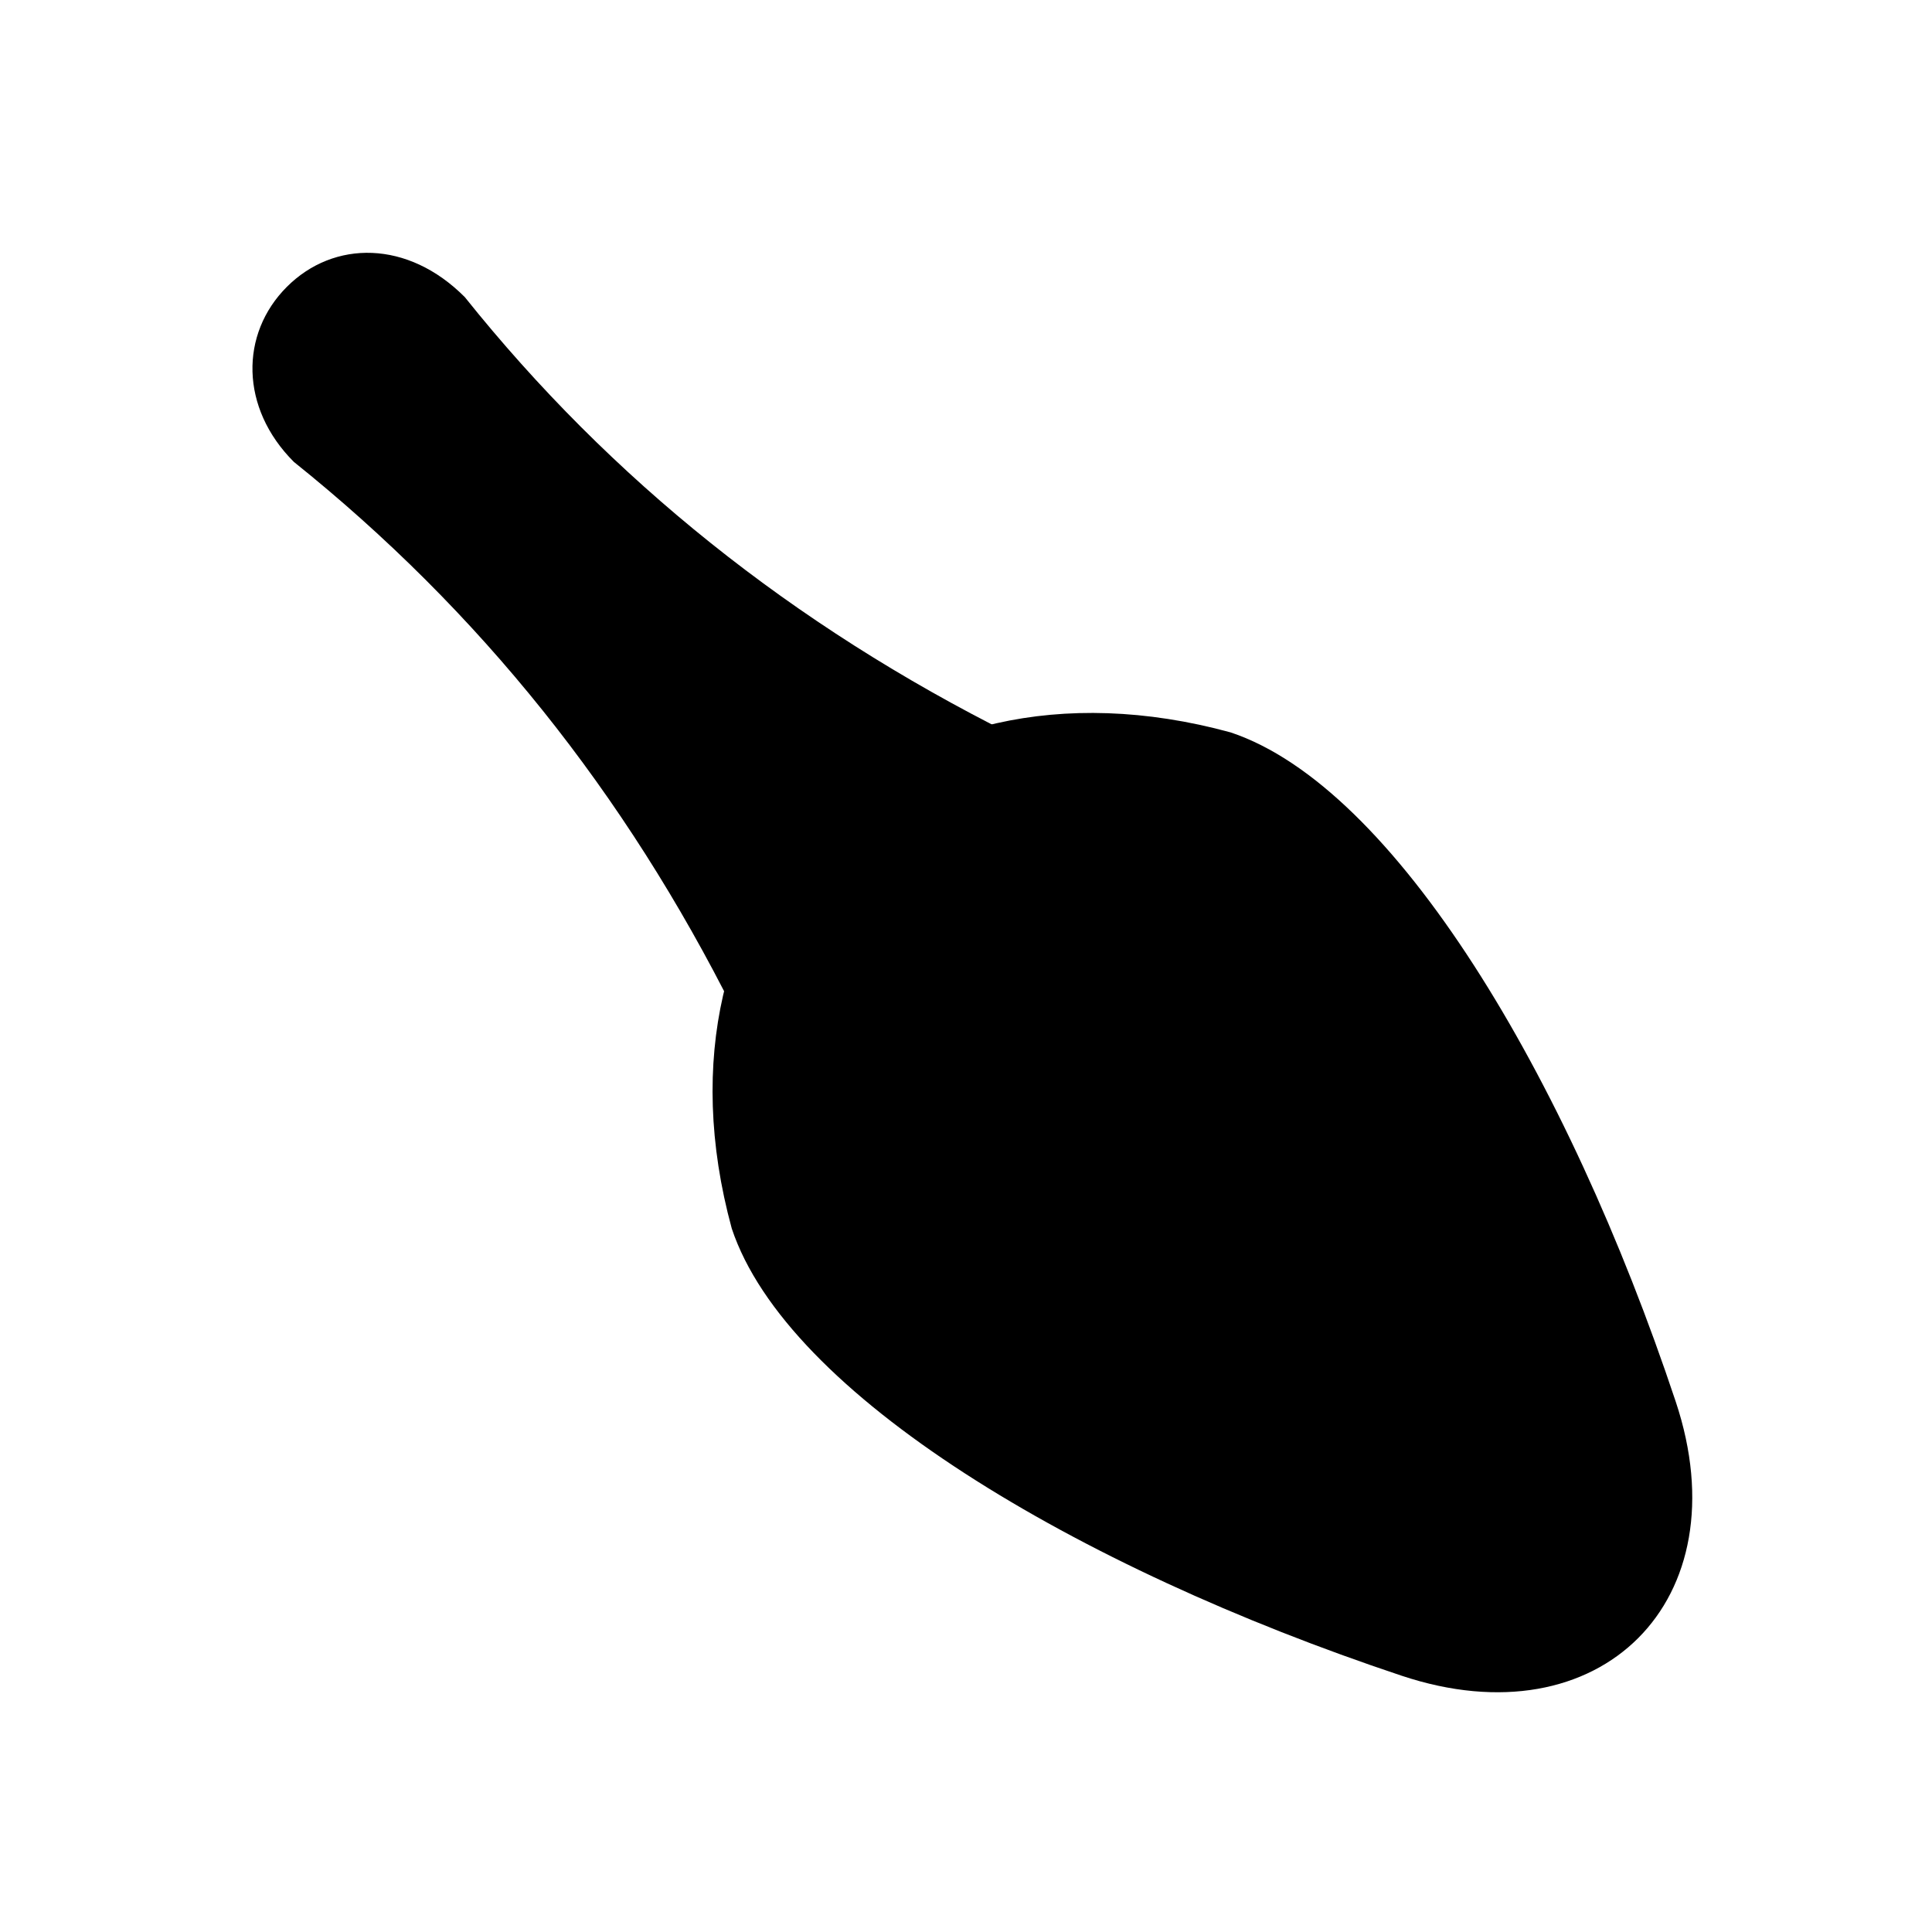
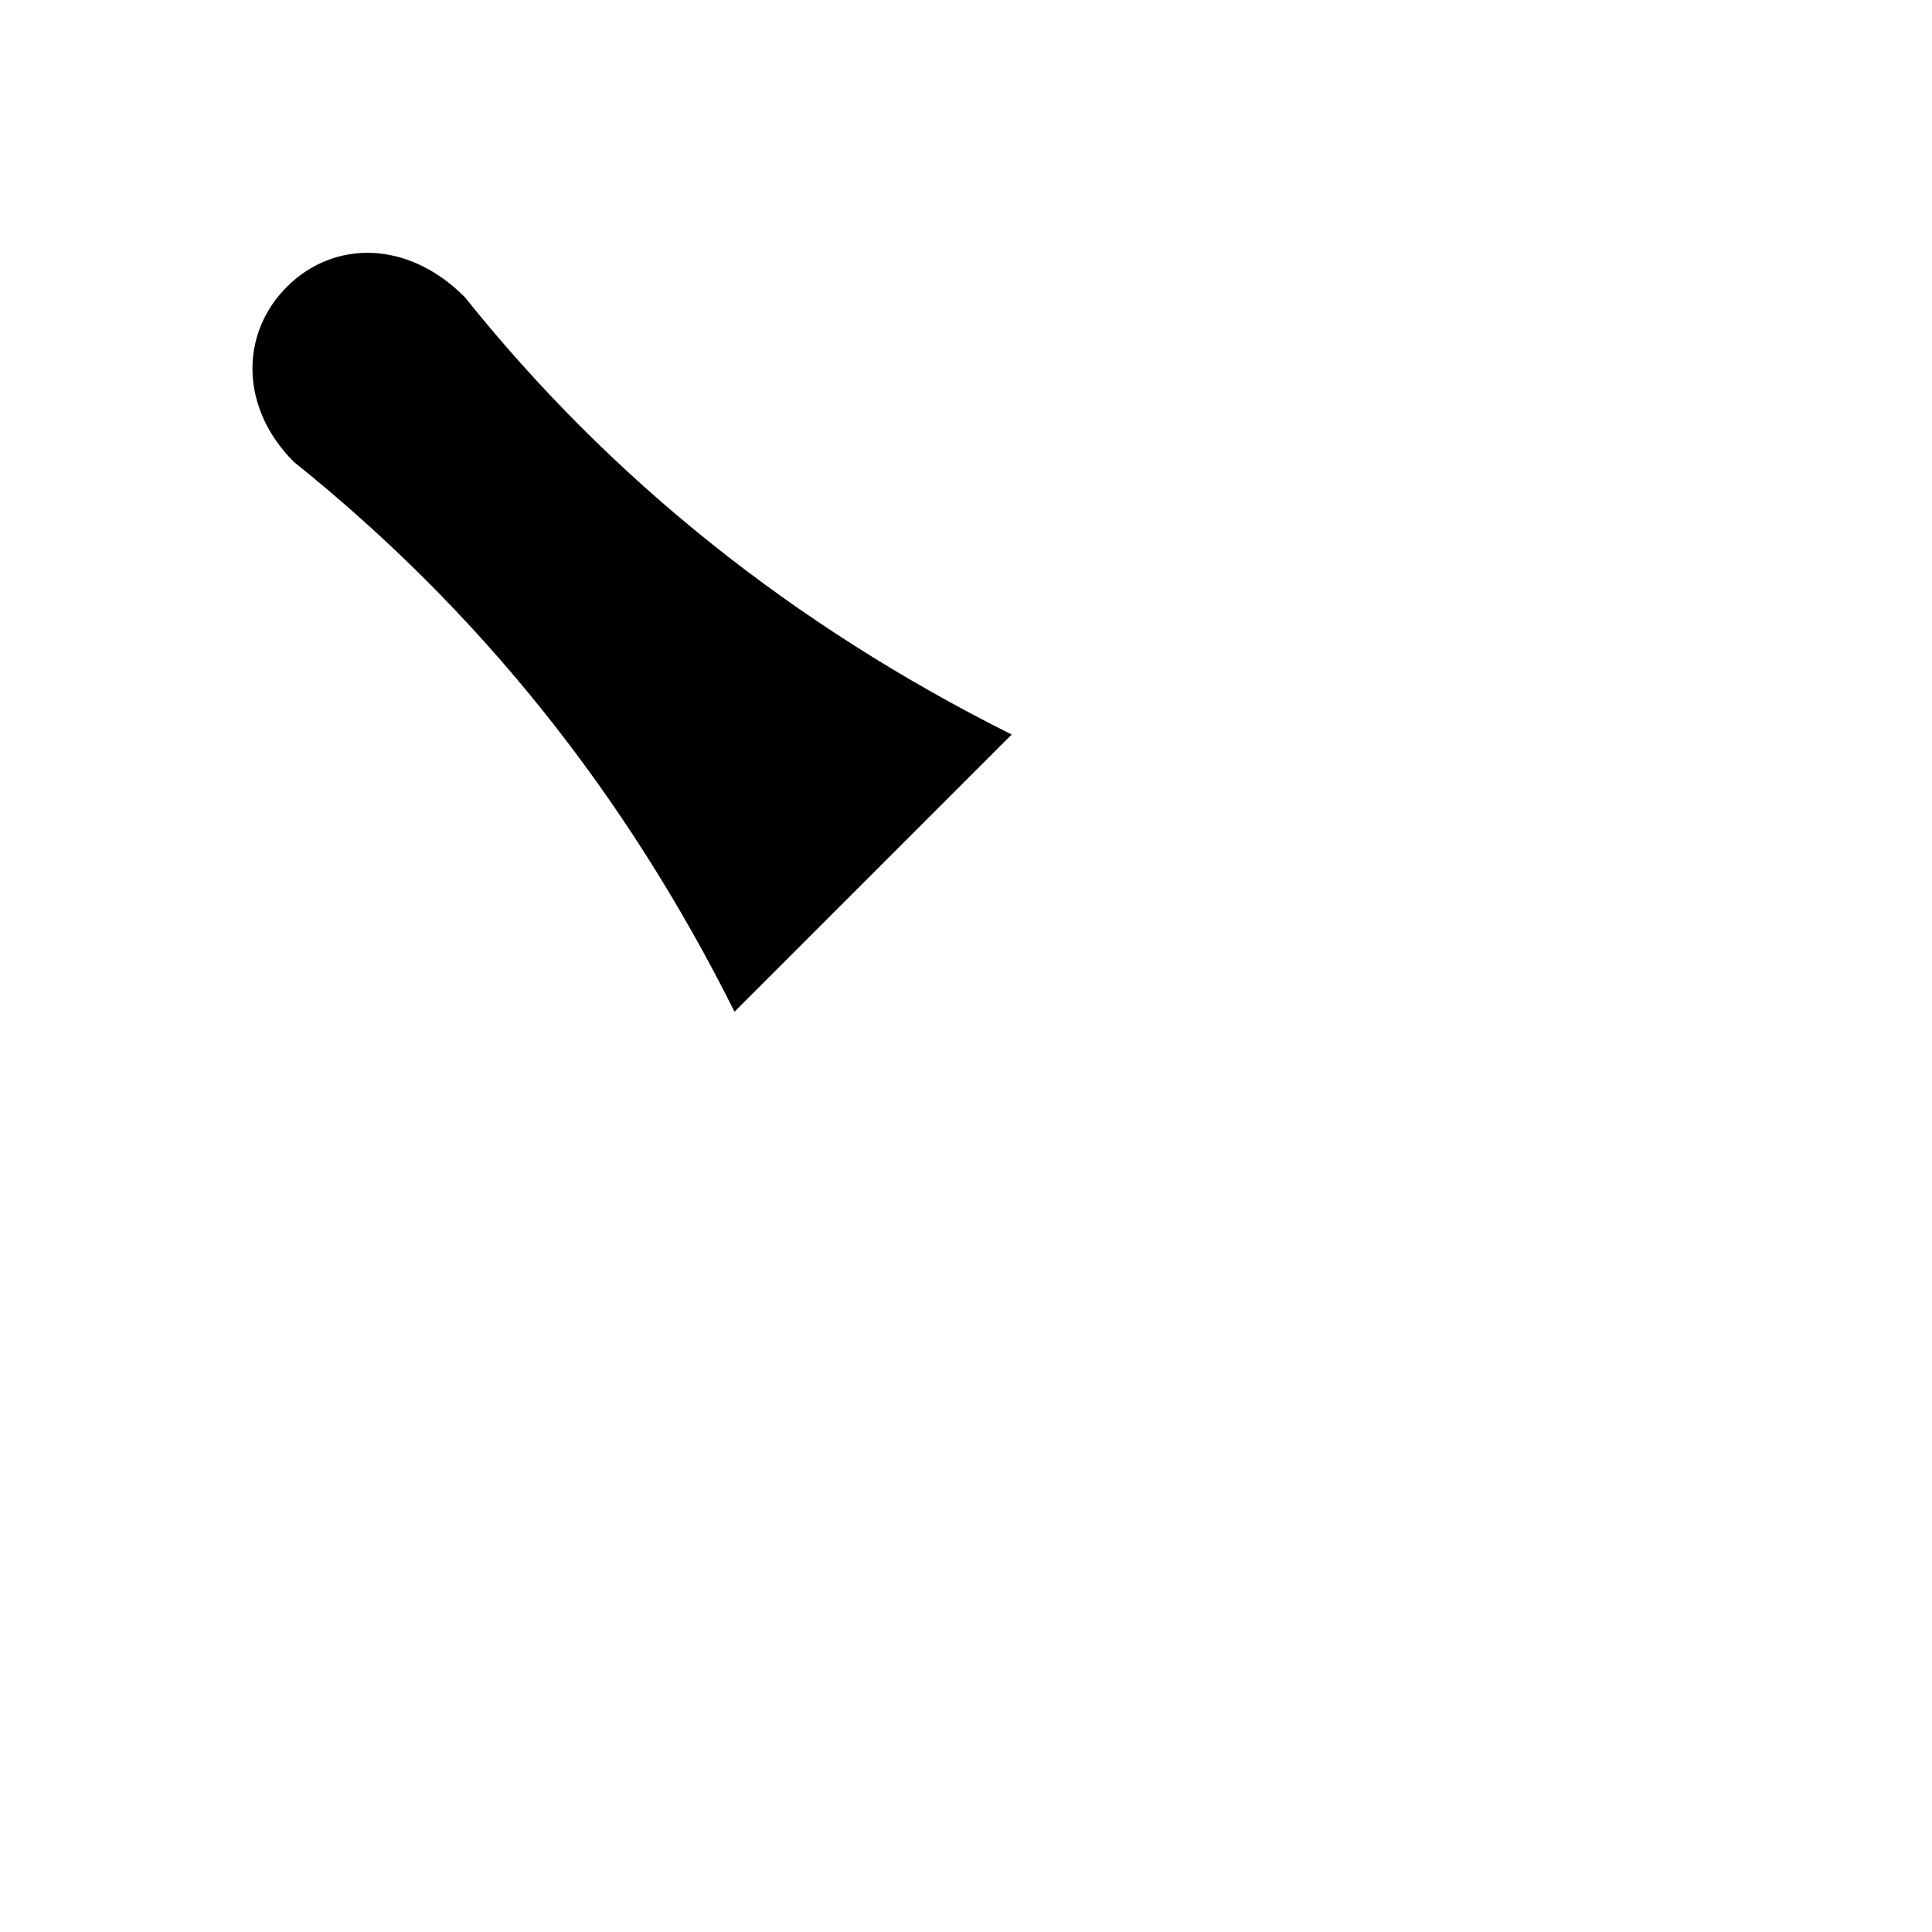
<svg xmlns="http://www.w3.org/2000/svg" fill="#000000" width="800px" height="800px" version="1.1" viewBox="144 144 512 512">
  <g>
-     <path d="m337.92 469.55c-24.402-89.473 42.164-156.04 132.2-131.46 43.324 14.438 89.094 90.727 117.96 177.34 17.582 52.734-19.914 90.23-72.648 72.648-86.613-28.871-162.9-74.641-177.51-118.52z" />
-     <path d="m412.11 338.66-73.457 73.457c-29.016-58.031-67.637-106.31-116.78-145.71-14.305-14.305-14.305-33.938-1.855-46.387s32.082-12.449 47.16 2.719c38.621 48.281 86.902 86.902 144.93 115.92z" />
+     <path d="m412.11 338.66-73.457 73.457c-29.016-58.031-67.637-106.31-116.78-145.71-14.305-14.305-14.305-33.938-1.855-46.387s32.082-12.449 47.16 2.719c38.621 48.281 86.902 86.902 144.93 115.92" />
  </g>
</svg>